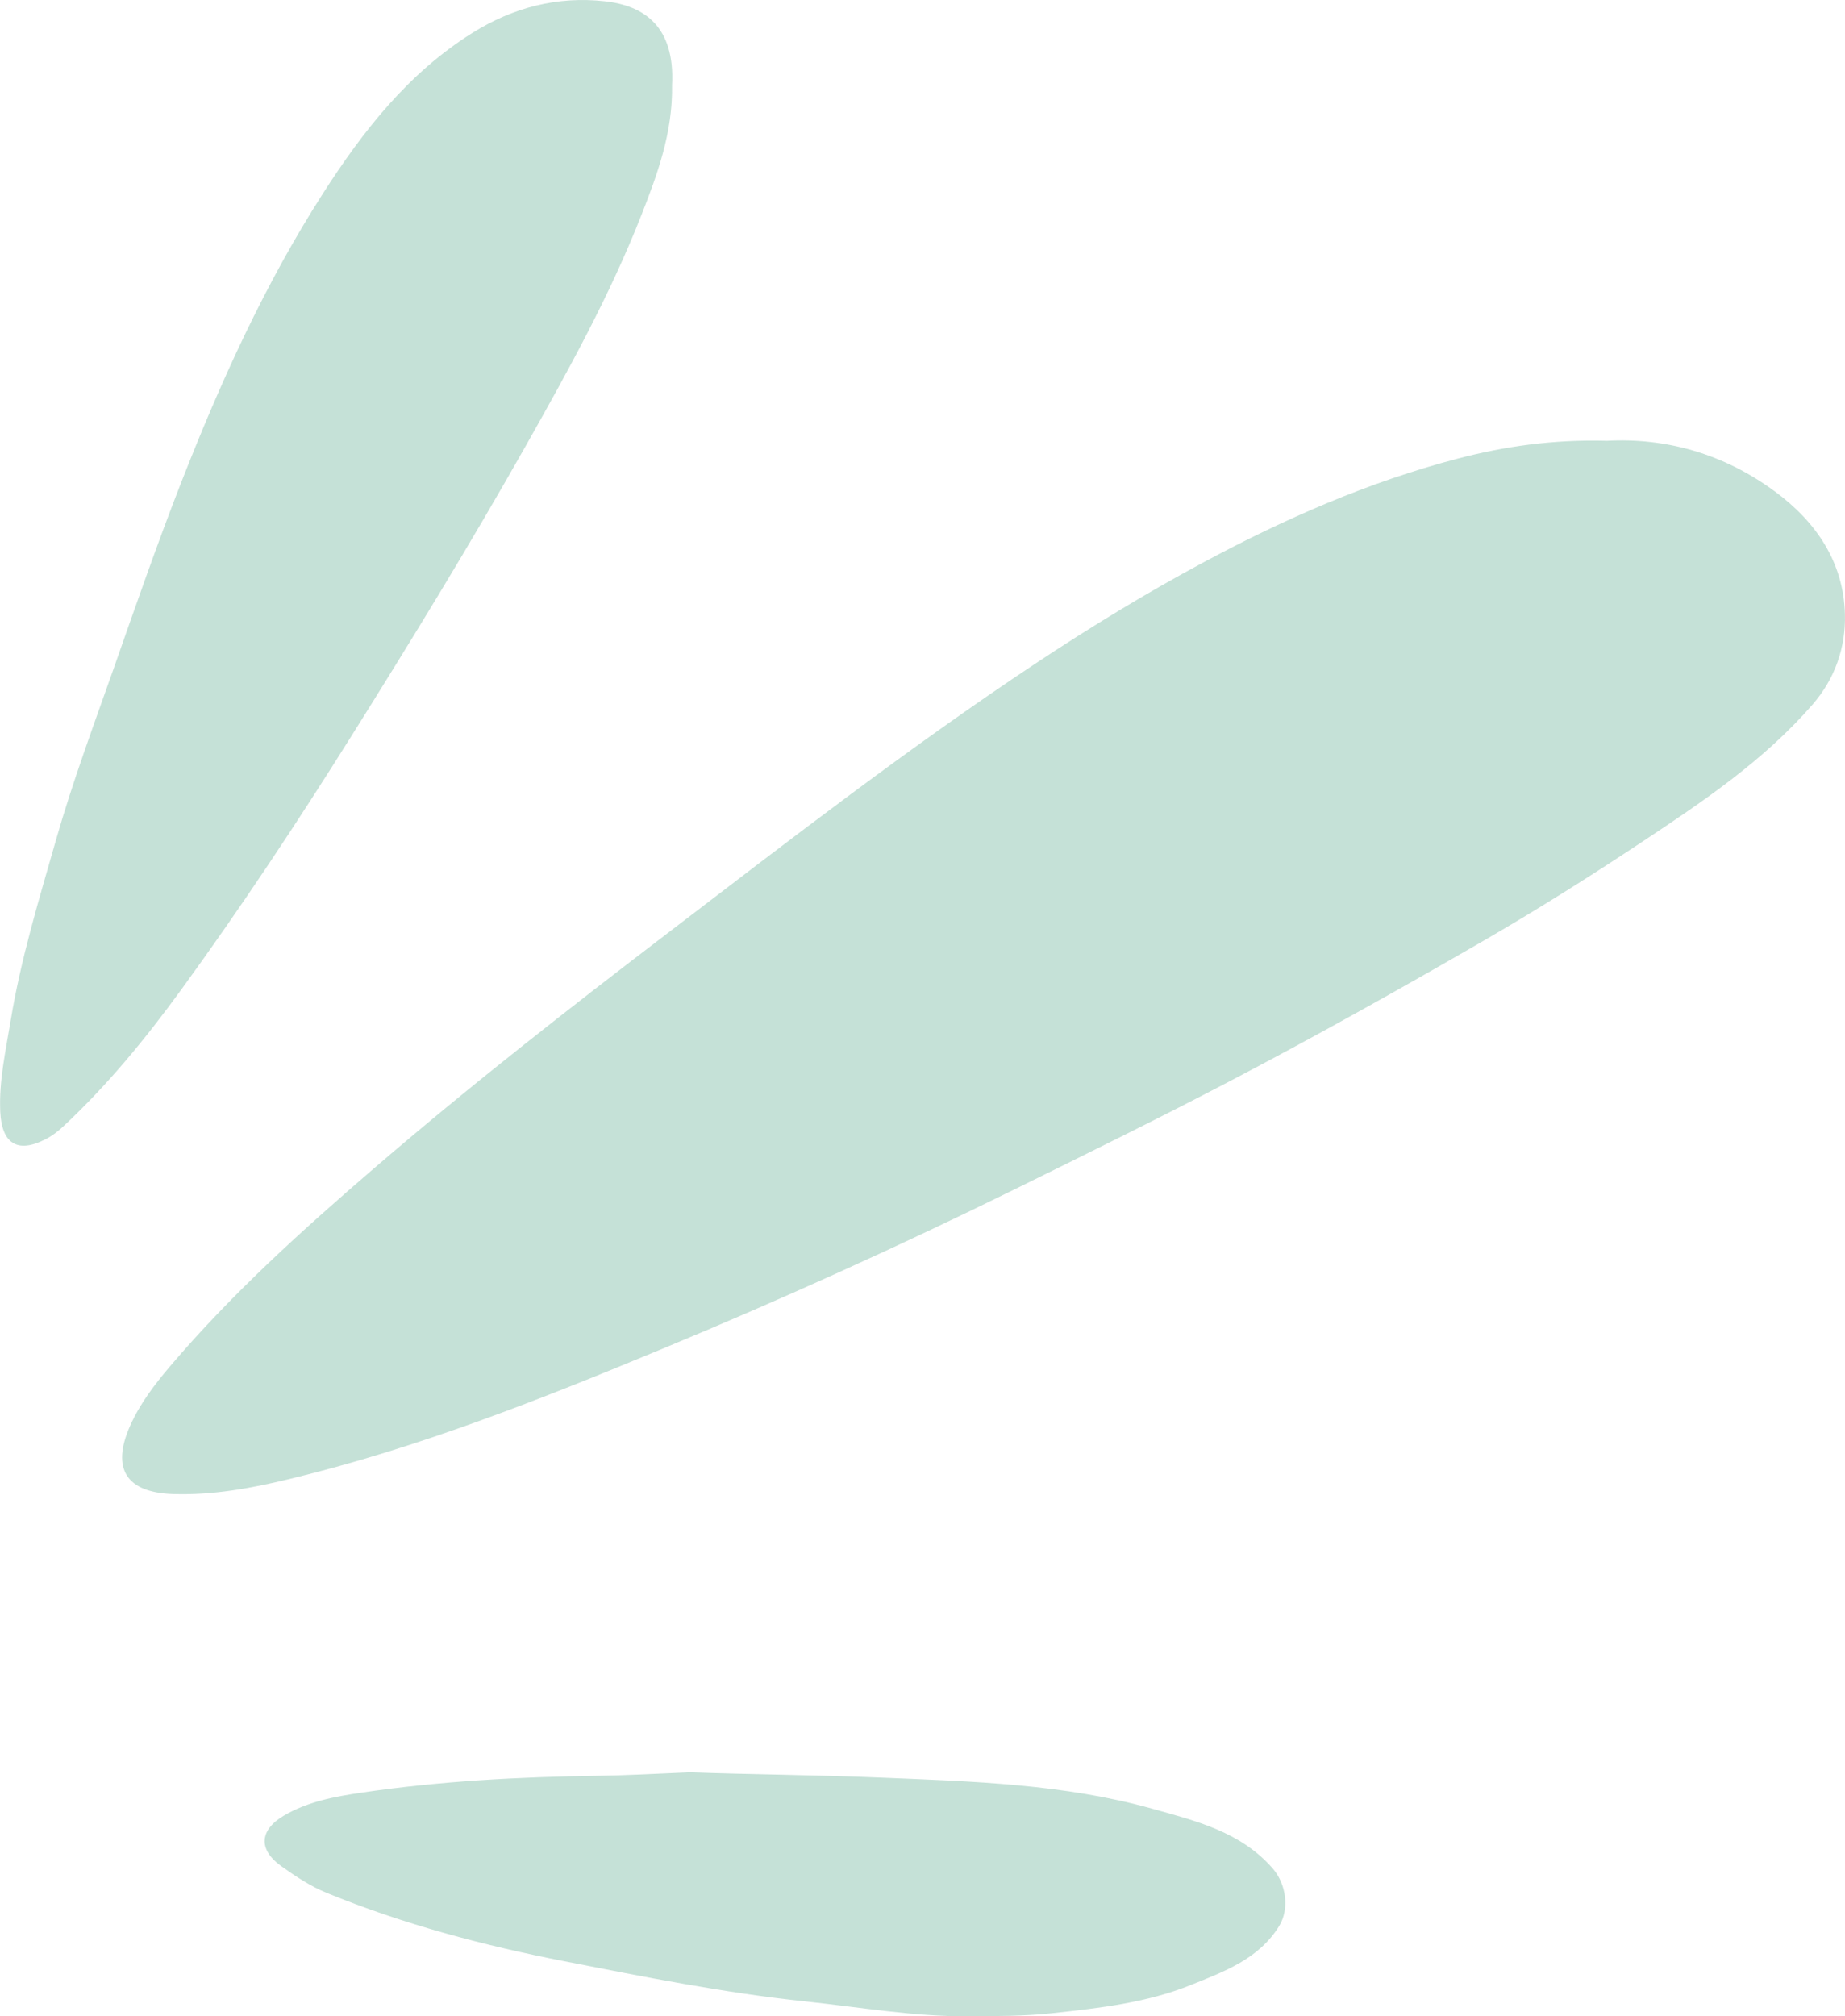
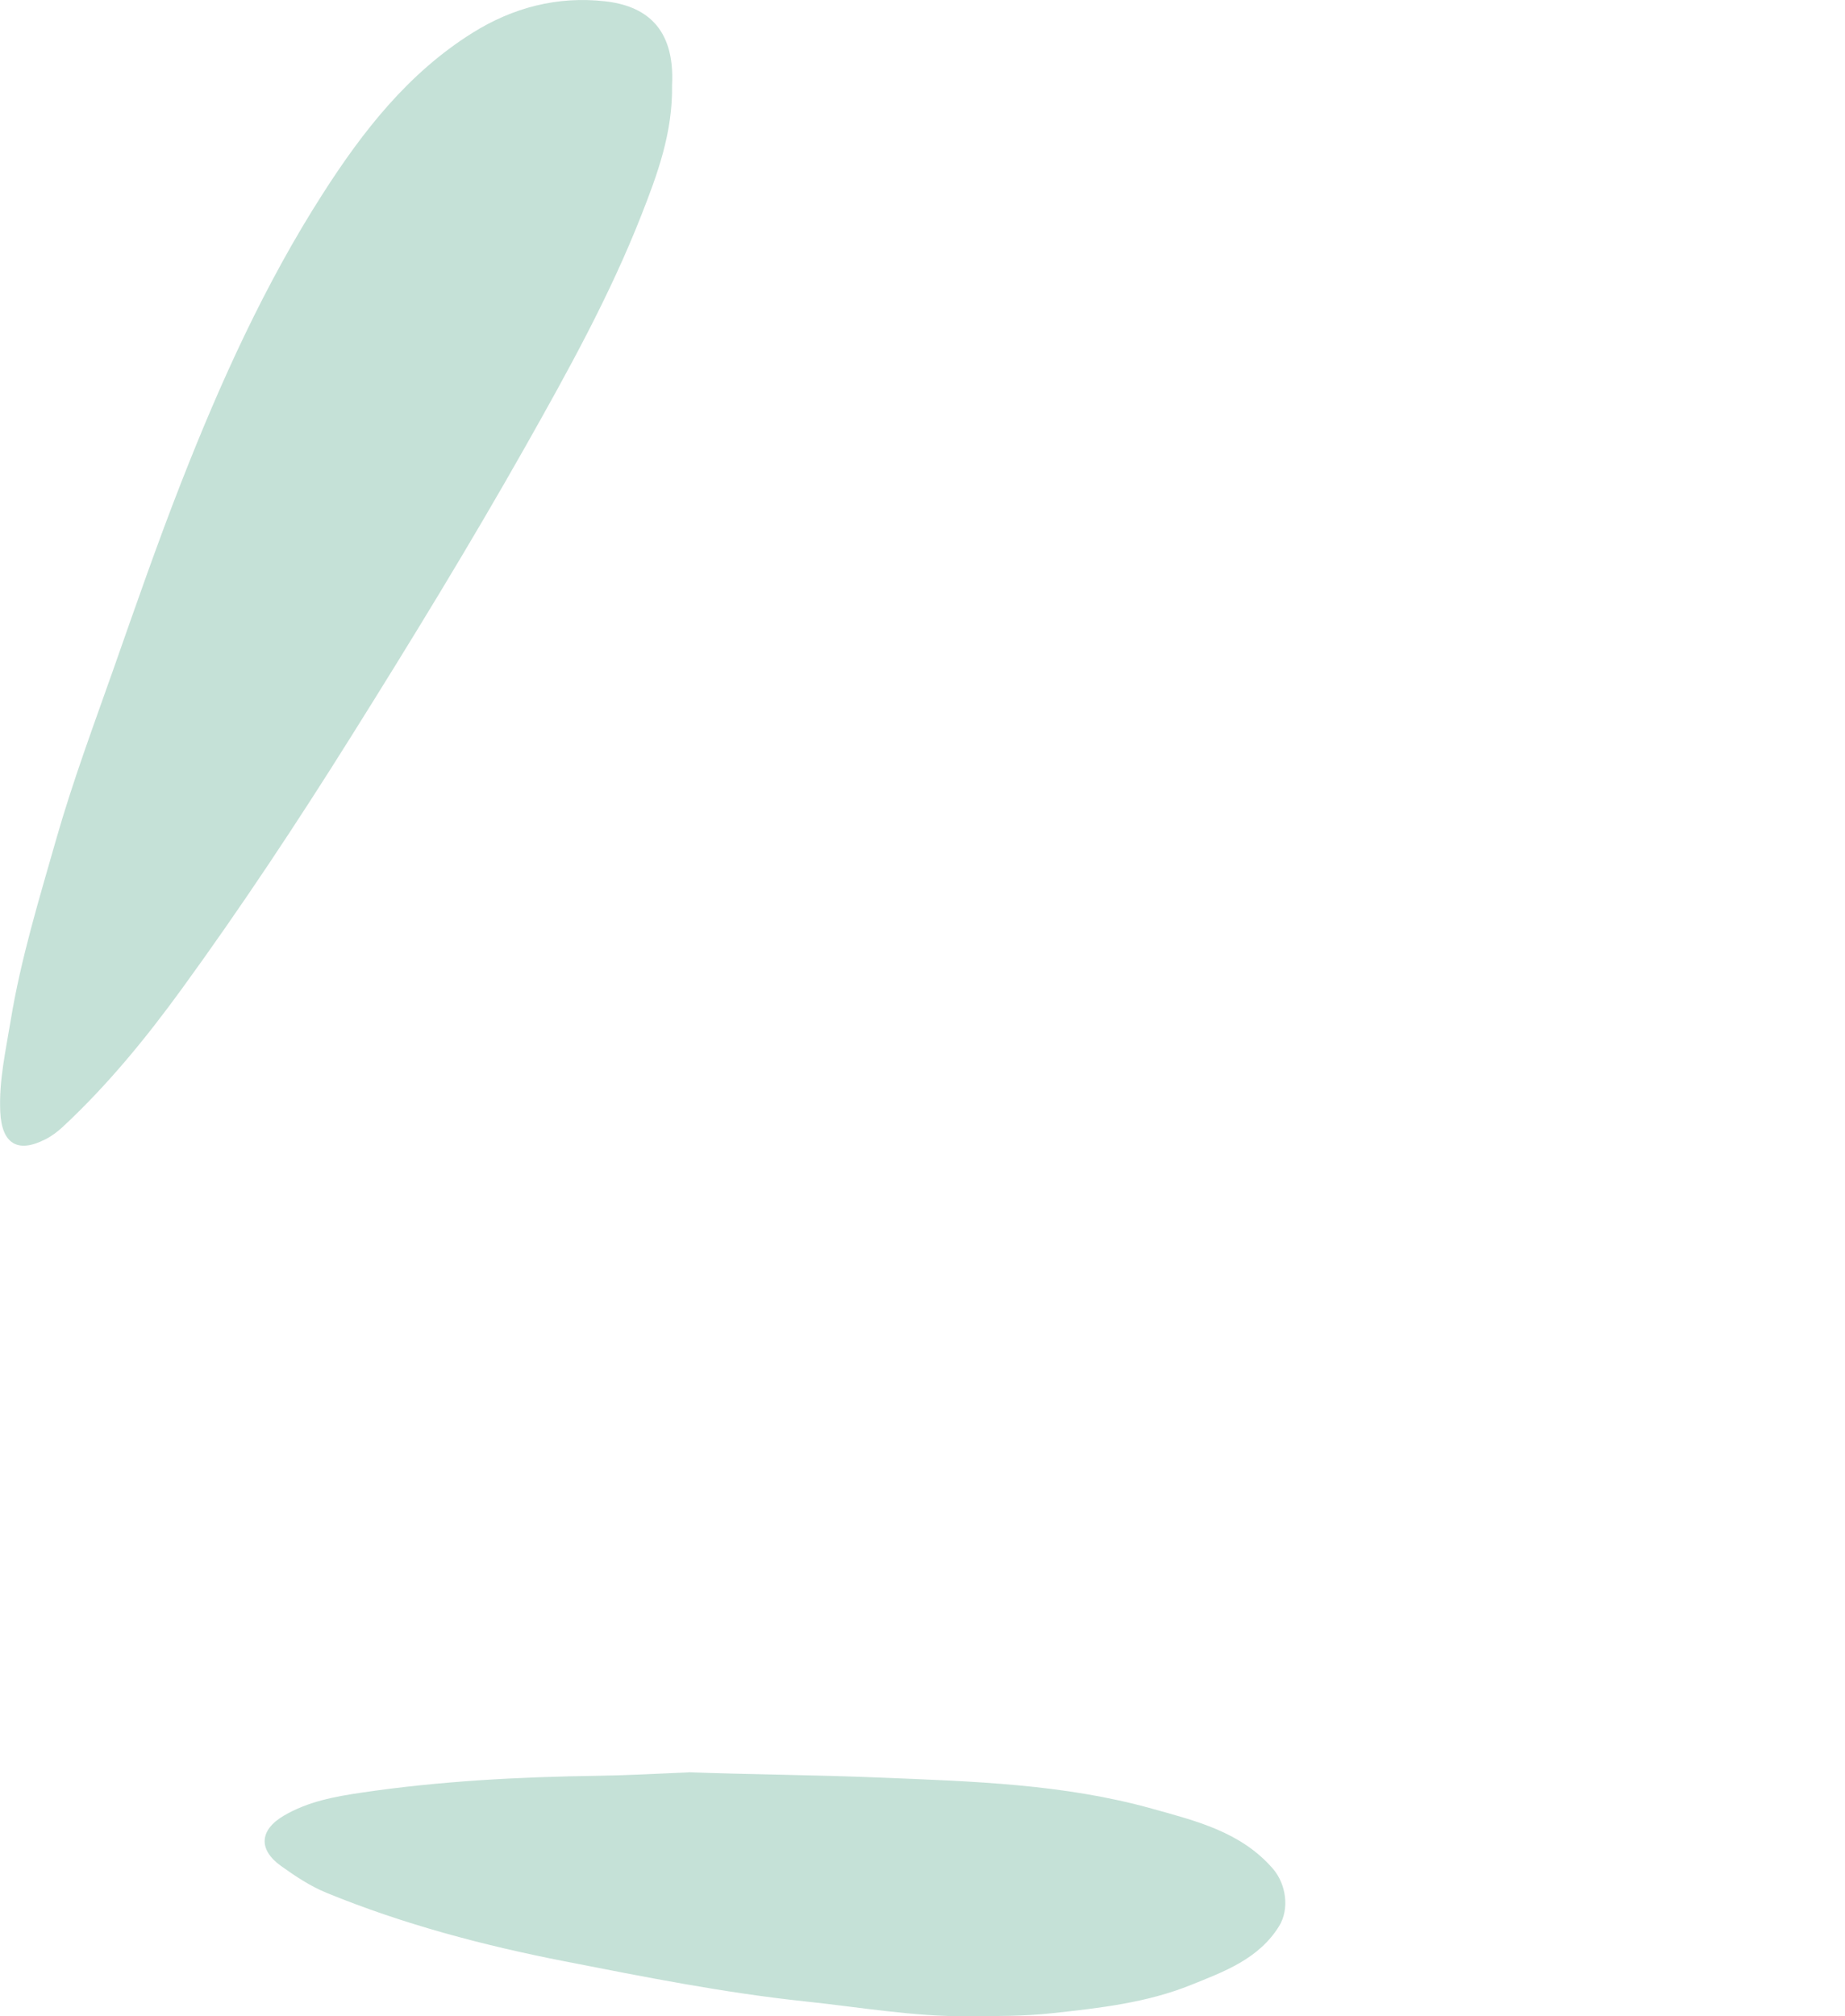
<svg xmlns="http://www.w3.org/2000/svg" id="Calque_2" viewBox="0 0 291.31 318.27">
  <defs>
    <style>.cls-1{fill:none;opacity:.3;}.cls-2{fill:#3e997a;}</style>
  </defs>
  <g id="Calque_1-2">
    <g class="cls-1">
-       <path class="cls-2" d="m253.61,69.59c9.4-.53,18.55,2.02,26.66,8.01,6.53,4.82,10.82,11.17,11.03,19.39.13,5.16-1.55,10.13-5.11,14.22-7.65,8.8-17.18,15.23-26.79,21.6-8.32,5.52-16.76,10.84-25.4,15.83-13.17,7.61-26.44,15.03-39.92,22.08-11.22,5.86-22.57,11.45-33.93,17.04-18.21,8.96-36.69,17.32-55.42,25.09-19.29,8.01-38.71,15.72-59.09,20.63-6,1.45-12.03,2.56-18.29,2.36-7.39-.23-9.82-3.97-6.82-10.75,1.57-3.54,3.93-6.61,6.35-9.45,9.7-11.4,20.79-21.42,32.13-31.18,15.12-13.02,30.84-25.28,46.69-37.38,18.96-14.49,37.83-29.09,57.73-42.3,8.67-5.75,17.56-11.18,26.73-16.09,12.73-6.82,25.93-12.6,39.94-16.28,7.47-1.96,15.1-3.05,23.51-2.83Z" />
      <path class="cls-2" d="m106.11,13.45c.12,7.5-2.3,14.04-4.87,20.58-4.99,12.69-11.58,24.58-18.26,36.41-8.76,15.5-18.05,30.68-27.51,45.77-8.52,13.6-17.37,26.97-26.81,39.95-5.64,7.75-11.7,15.16-18.74,21.71-.84.78-1.73,1.45-2.75,1.97-4.39,2.25-6.9.72-7.13-4.37-.22-4.87.86-9.59,1.64-14.35,1.6-9.76,4.5-19.2,7.2-28.67,2.63-9.2,5.99-18.19,9.17-27.22,3.41-9.71,6.79-19.44,10.54-29.02,6.2-15.84,13.21-31.34,22.41-45.68,6.28-9.8,13.45-18.99,23.58-25.33C81,1.18,88.01-.63,95.5.2c6.25.69,11.09,4.01,10.61,13.25Z" />
      <path class="cls-2" d="m108.74,279.75c9.19.35,19.82.41,30.42.85,14.33.59,28.79,1,42.74,4.9,6.9,1.93,14.03,3.64,19.09,9.49,2.07,2.4,2.65,6.33.97,9.05-3.22,5.2-8.67,7.17-13.9,9.28-7.01,2.83-14.47,3.66-21.96,4.47-4.44.48-8.85.45-13.27.48-8.65.06-17.17-1.45-25.74-2.35-12.77-1.35-25.34-3.86-37.92-6.32-12.84-2.51-25.46-5.84-37.6-10.81-2.6-1.06-4.92-2.62-7.18-4.23-3.63-2.59-3.43-5.68.4-7.94,3.81-2.25,8.06-3.03,12.35-3.66,12.33-1.82,24.73-2.47,37.2-2.65,4.29-.06,8.63-.29,14.38-.54Z" />
    </g>
  </g>
</svg>